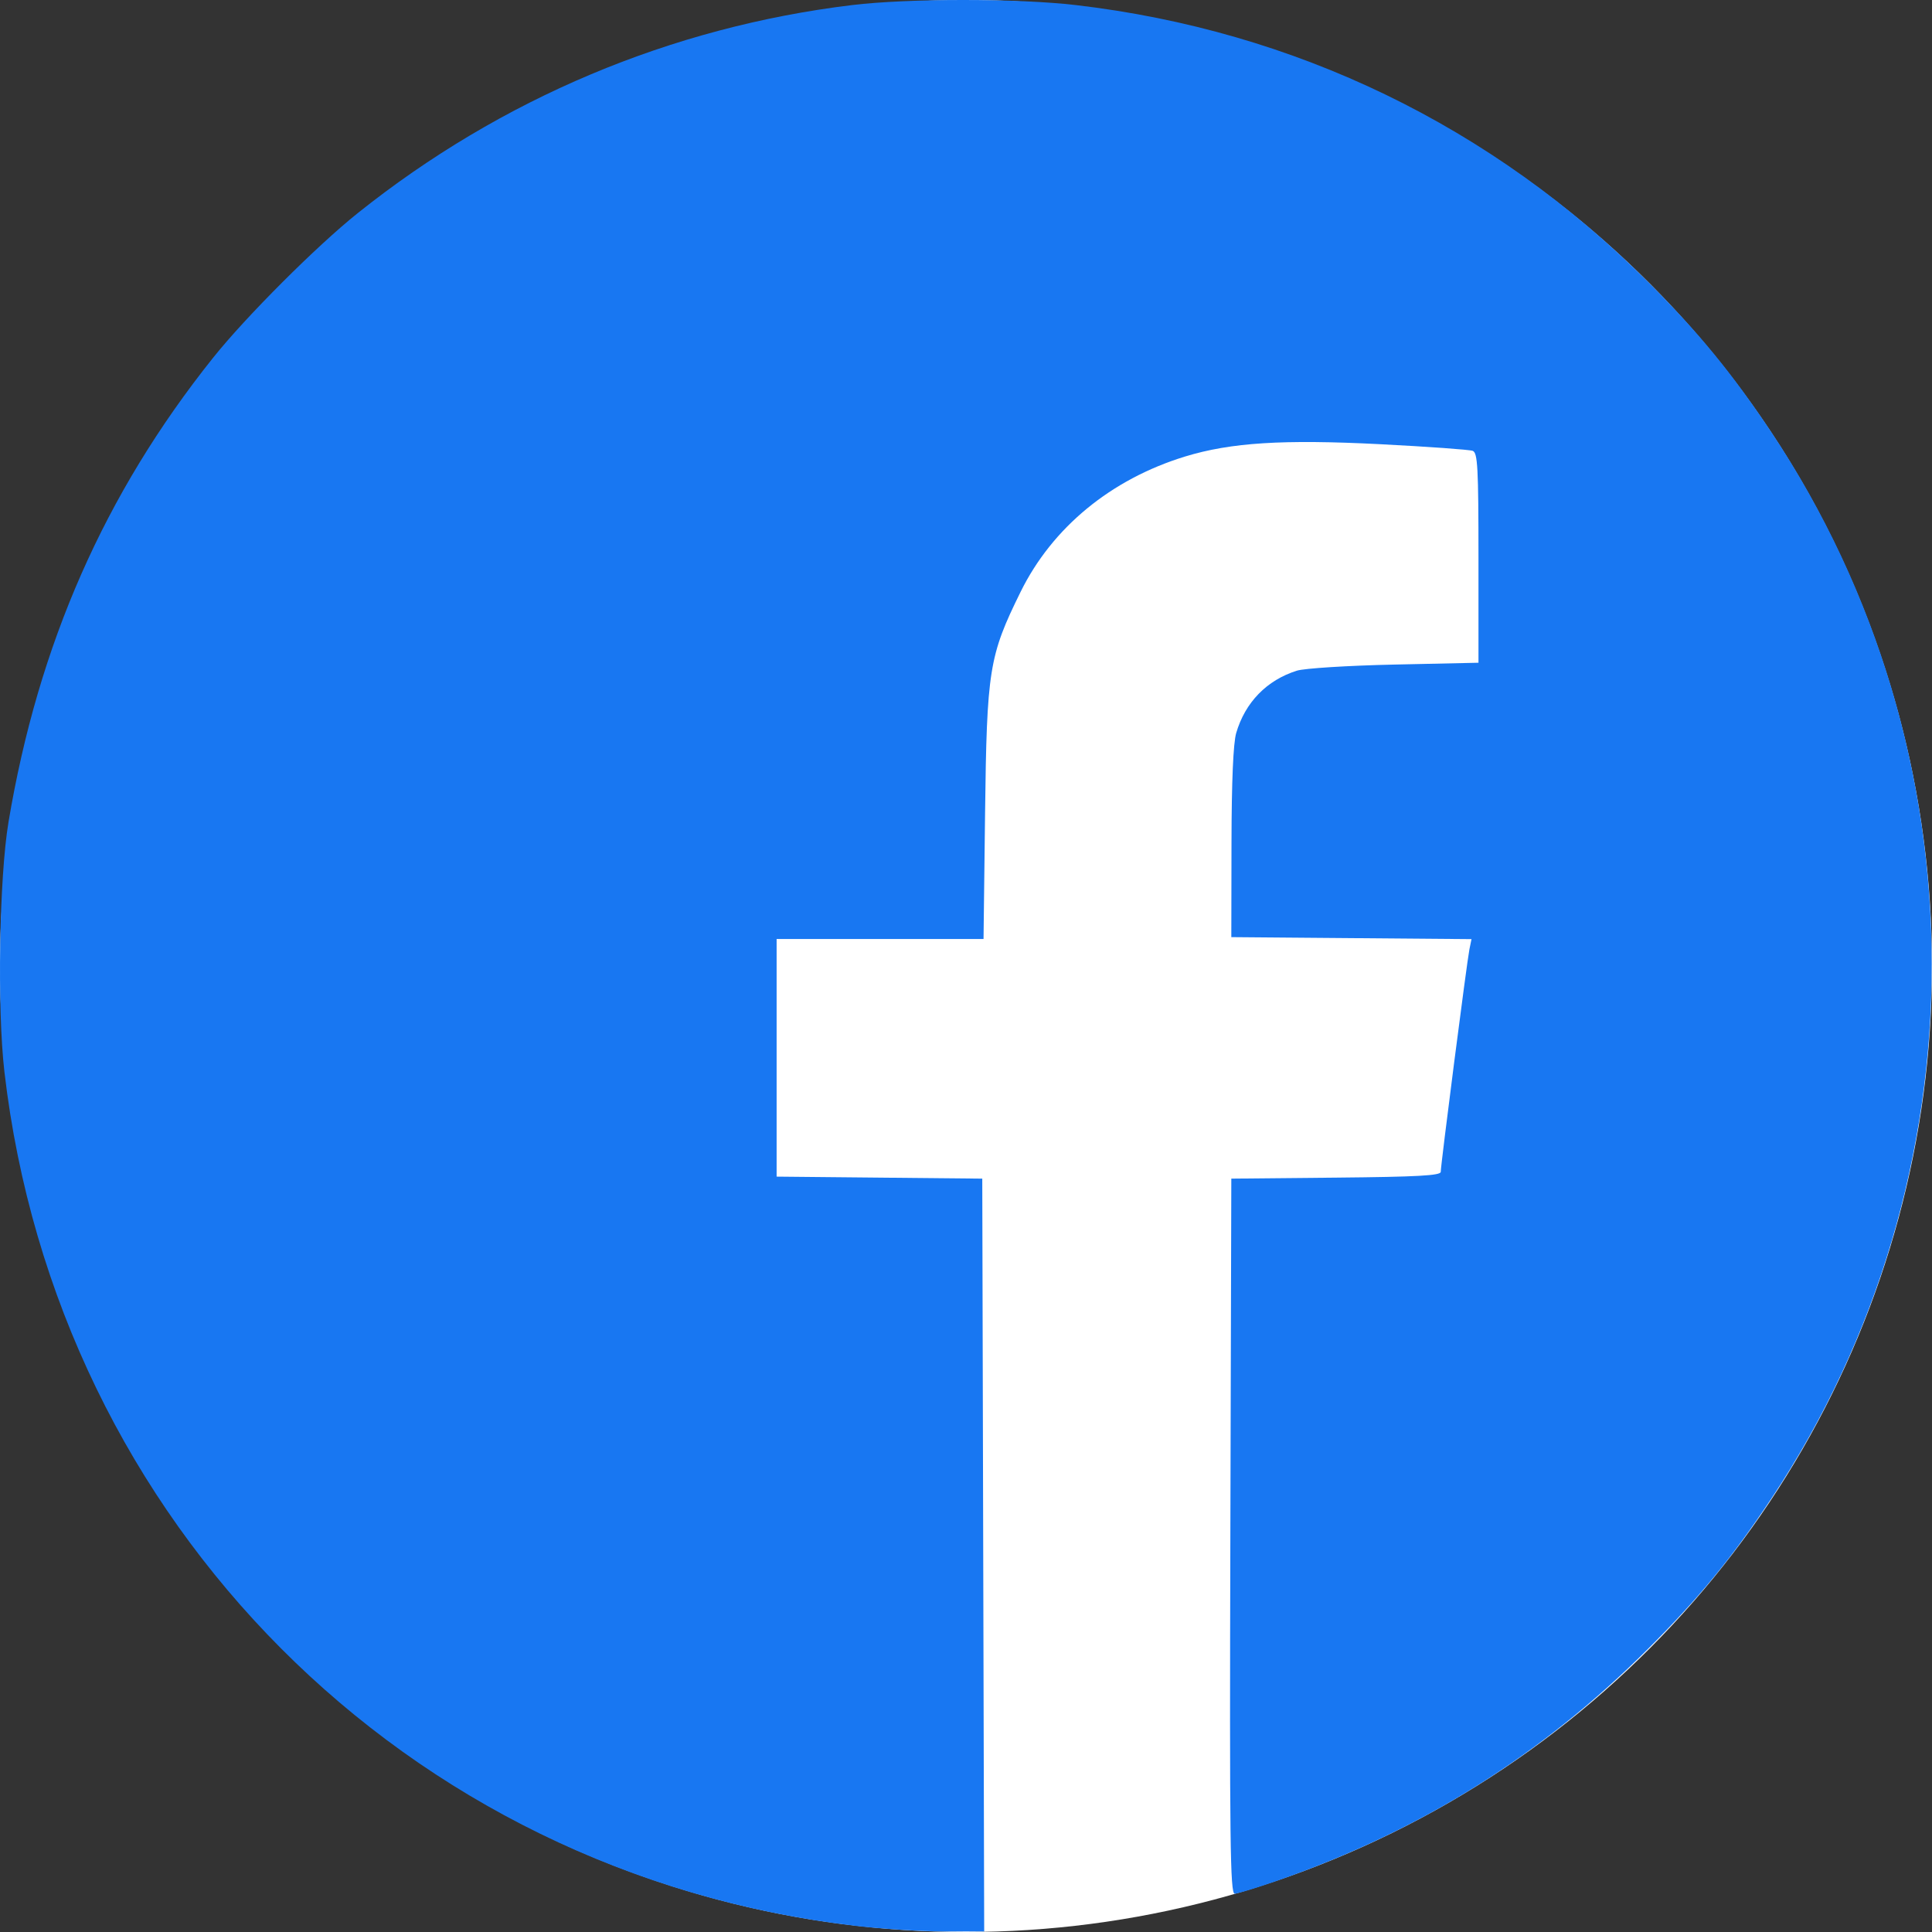
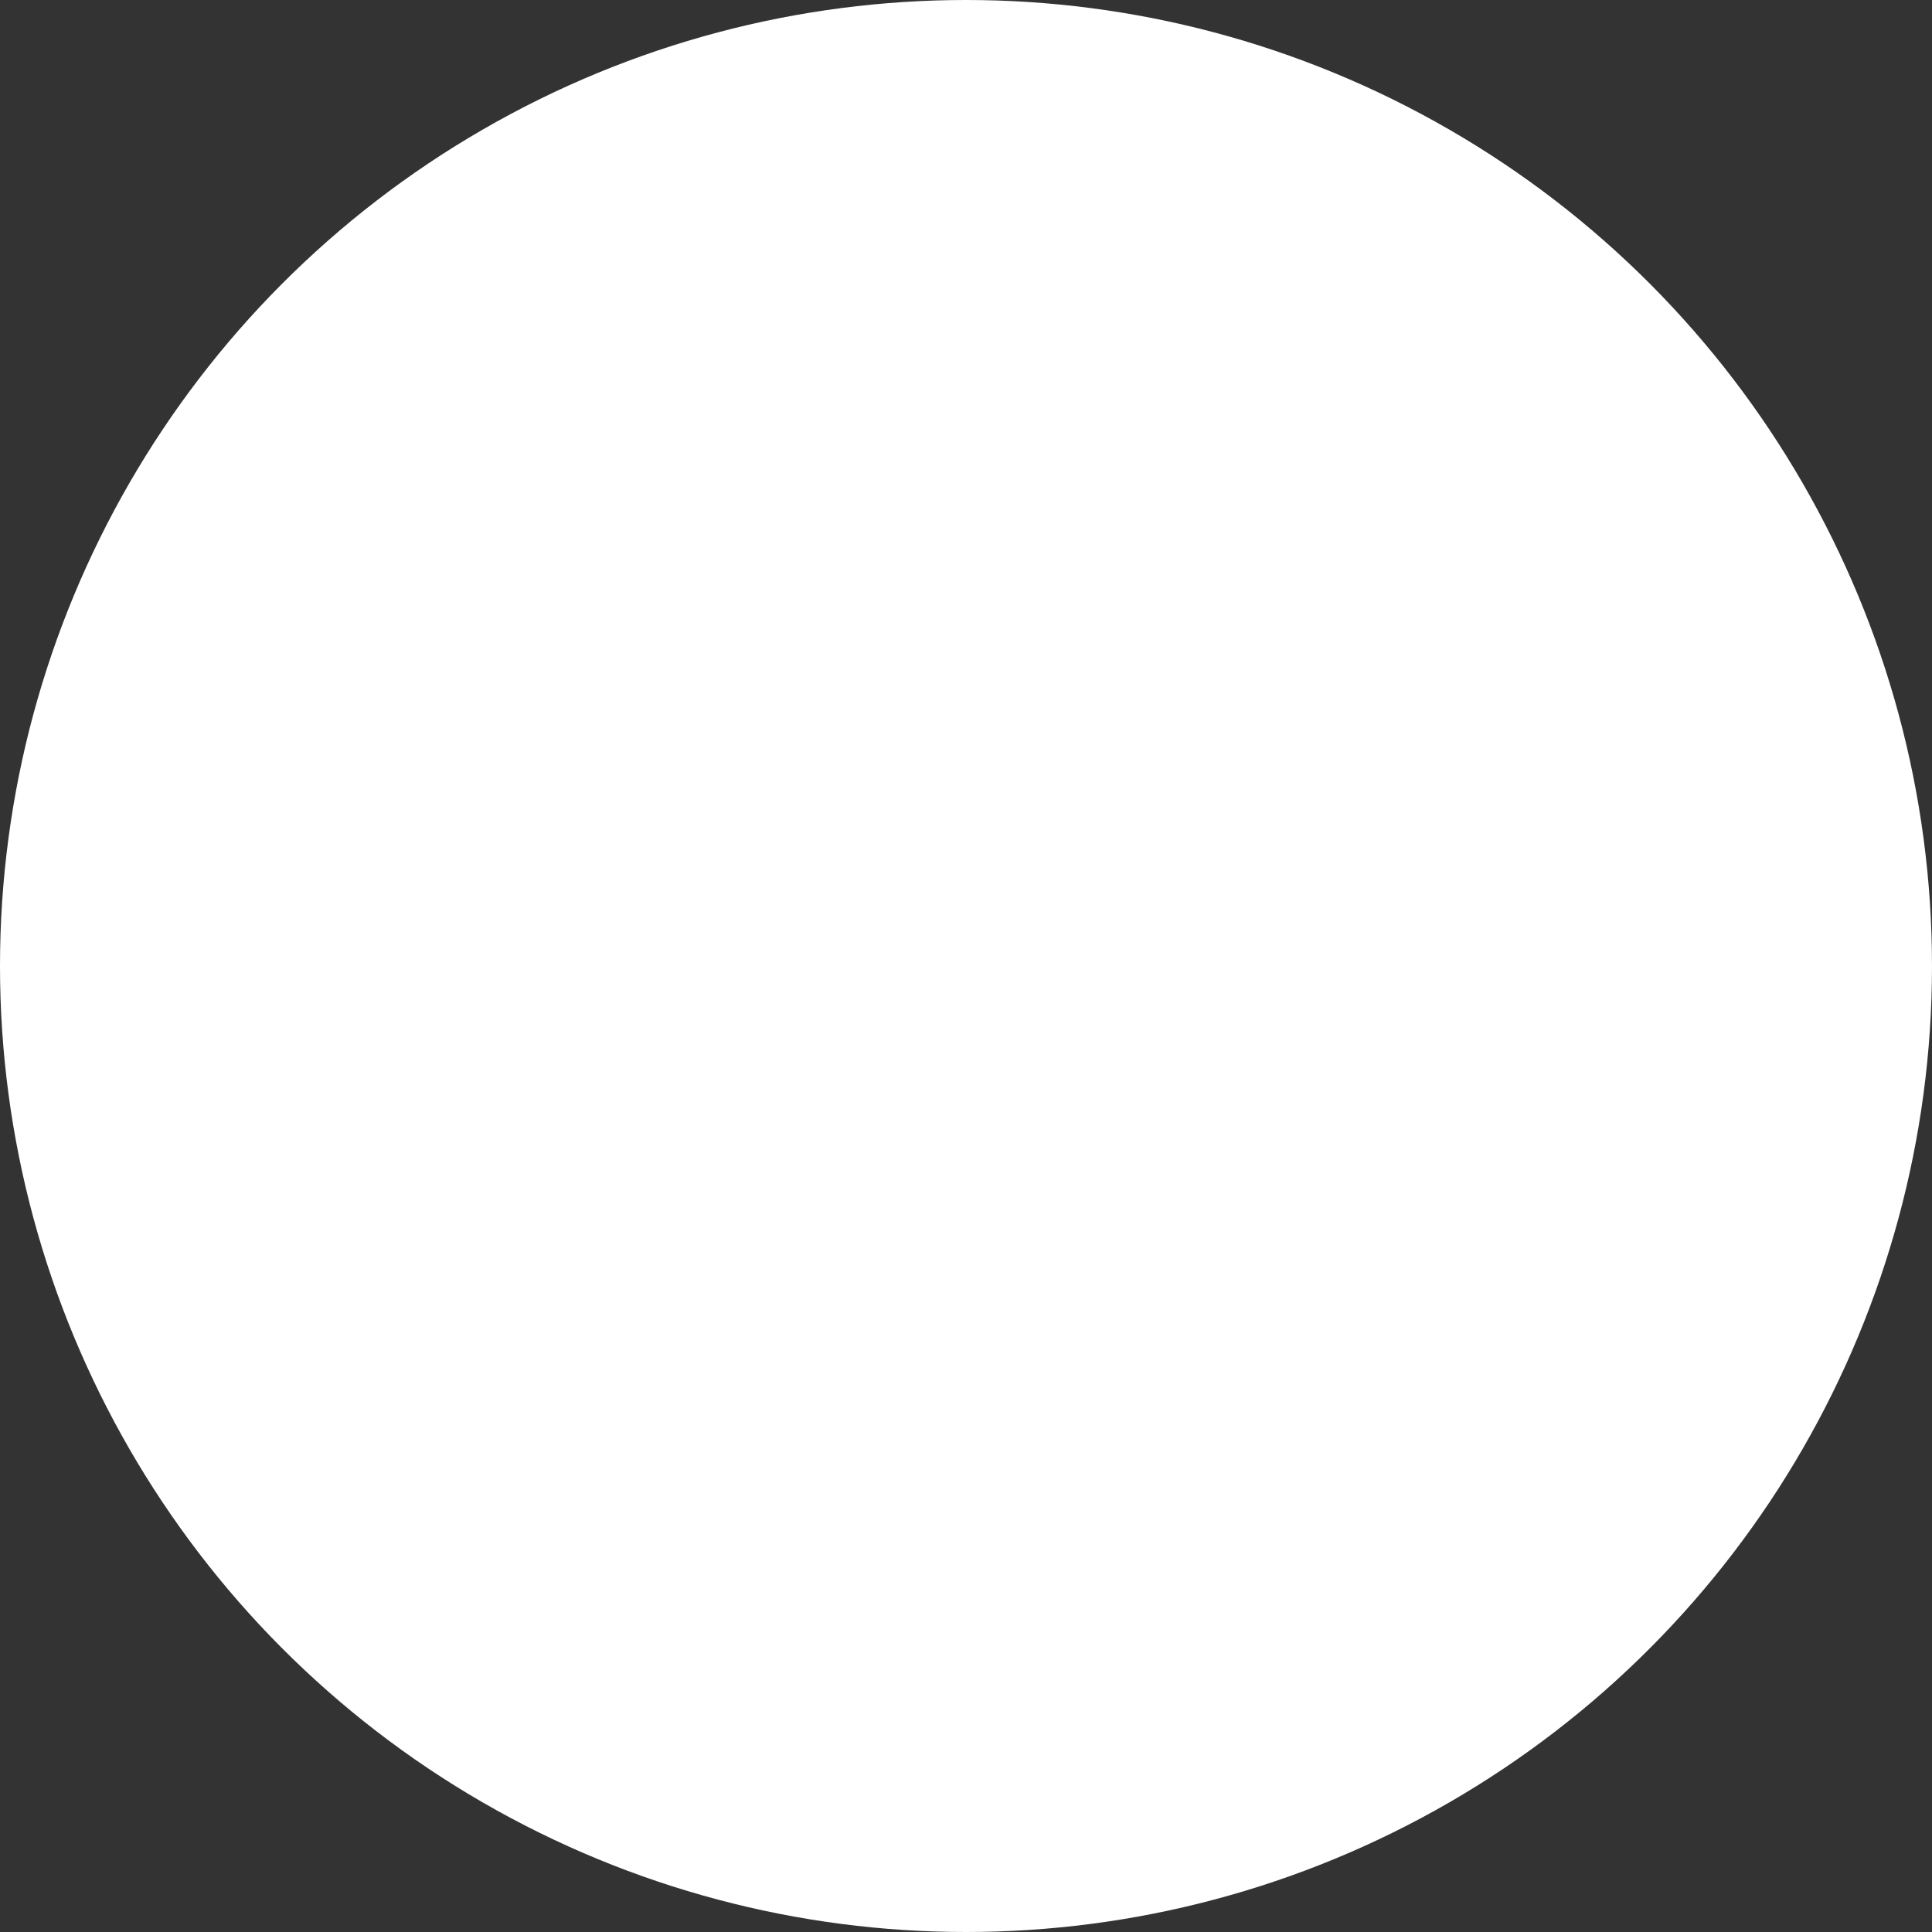
<svg xmlns="http://www.w3.org/2000/svg" width="512" height="512" viewBox="0 0 512 512" fill="none">
  <rect x="0" y="0" width="512" height="512" fill="#333333" stroke="none" />
  <circle cx="256" cy="256" r="256" fill="white" />
-   <path fill-rule="evenodd" clip-rule="evenodd" d="M225.811 1.343C177.832 7.172 132.821 26.115 94.811 56.473C83.899 65.188 65.132 83.958 56.439 94.85C27.709 130.849 10.148 170.713 2.253 217.85C-0.21 232.552 -0.778 267.324 1.172 284.055C15.109 403.681 107.537 496.437 226.689 510.375C233.624 511.186 244.141 511.85 250.06 511.85H260.821L260.566 412.1L260.311 312.35L233.061 312.084L205.811 311.818V280.334V248.85H233.229H260.647L261.052 215.6C261.516 177.444 262.089 173.869 270.458 156.872C278.863 139.801 294.421 126.998 314.074 120.978C326.157 117.278 340.034 116.401 365.729 117.717C378.401 118.366 389.454 119.159 390.29 119.48C391.601 119.983 391.811 123.905 391.811 147.848V175.633L369.561 176.116C357.231 176.384 345.698 177.106 343.693 177.735C335.718 180.239 329.986 186.124 327.607 194.251C326.822 196.934 326.39 206.989 326.359 223.35L326.311 248.35L358.137 248.614L389.964 248.878L389.405 251.614C388.753 254.808 381.811 308.686 381.811 310.555C381.811 311.536 375.615 311.878 354.061 312.084L326.311 312.35L326.056 407.1C325.838 488.034 326.006 501.85 327.209 501.85C327.984 501.85 333.048 500.307 338.464 498.421C376.592 485.143 408.585 465.127 436.837 436.876C450.303 423.409 459.094 412.688 469.444 397.111C526.137 311.784 526.086 199.315 469.316 114.35C458.909 98.774 450.137 88.088 436.855 74.806C395.482 33.433 343.243 8.146 285.097 1.344C269.784 -0.447 240.547 -0.448 225.811 1.343Z" fill="#1877F2" />
</svg>